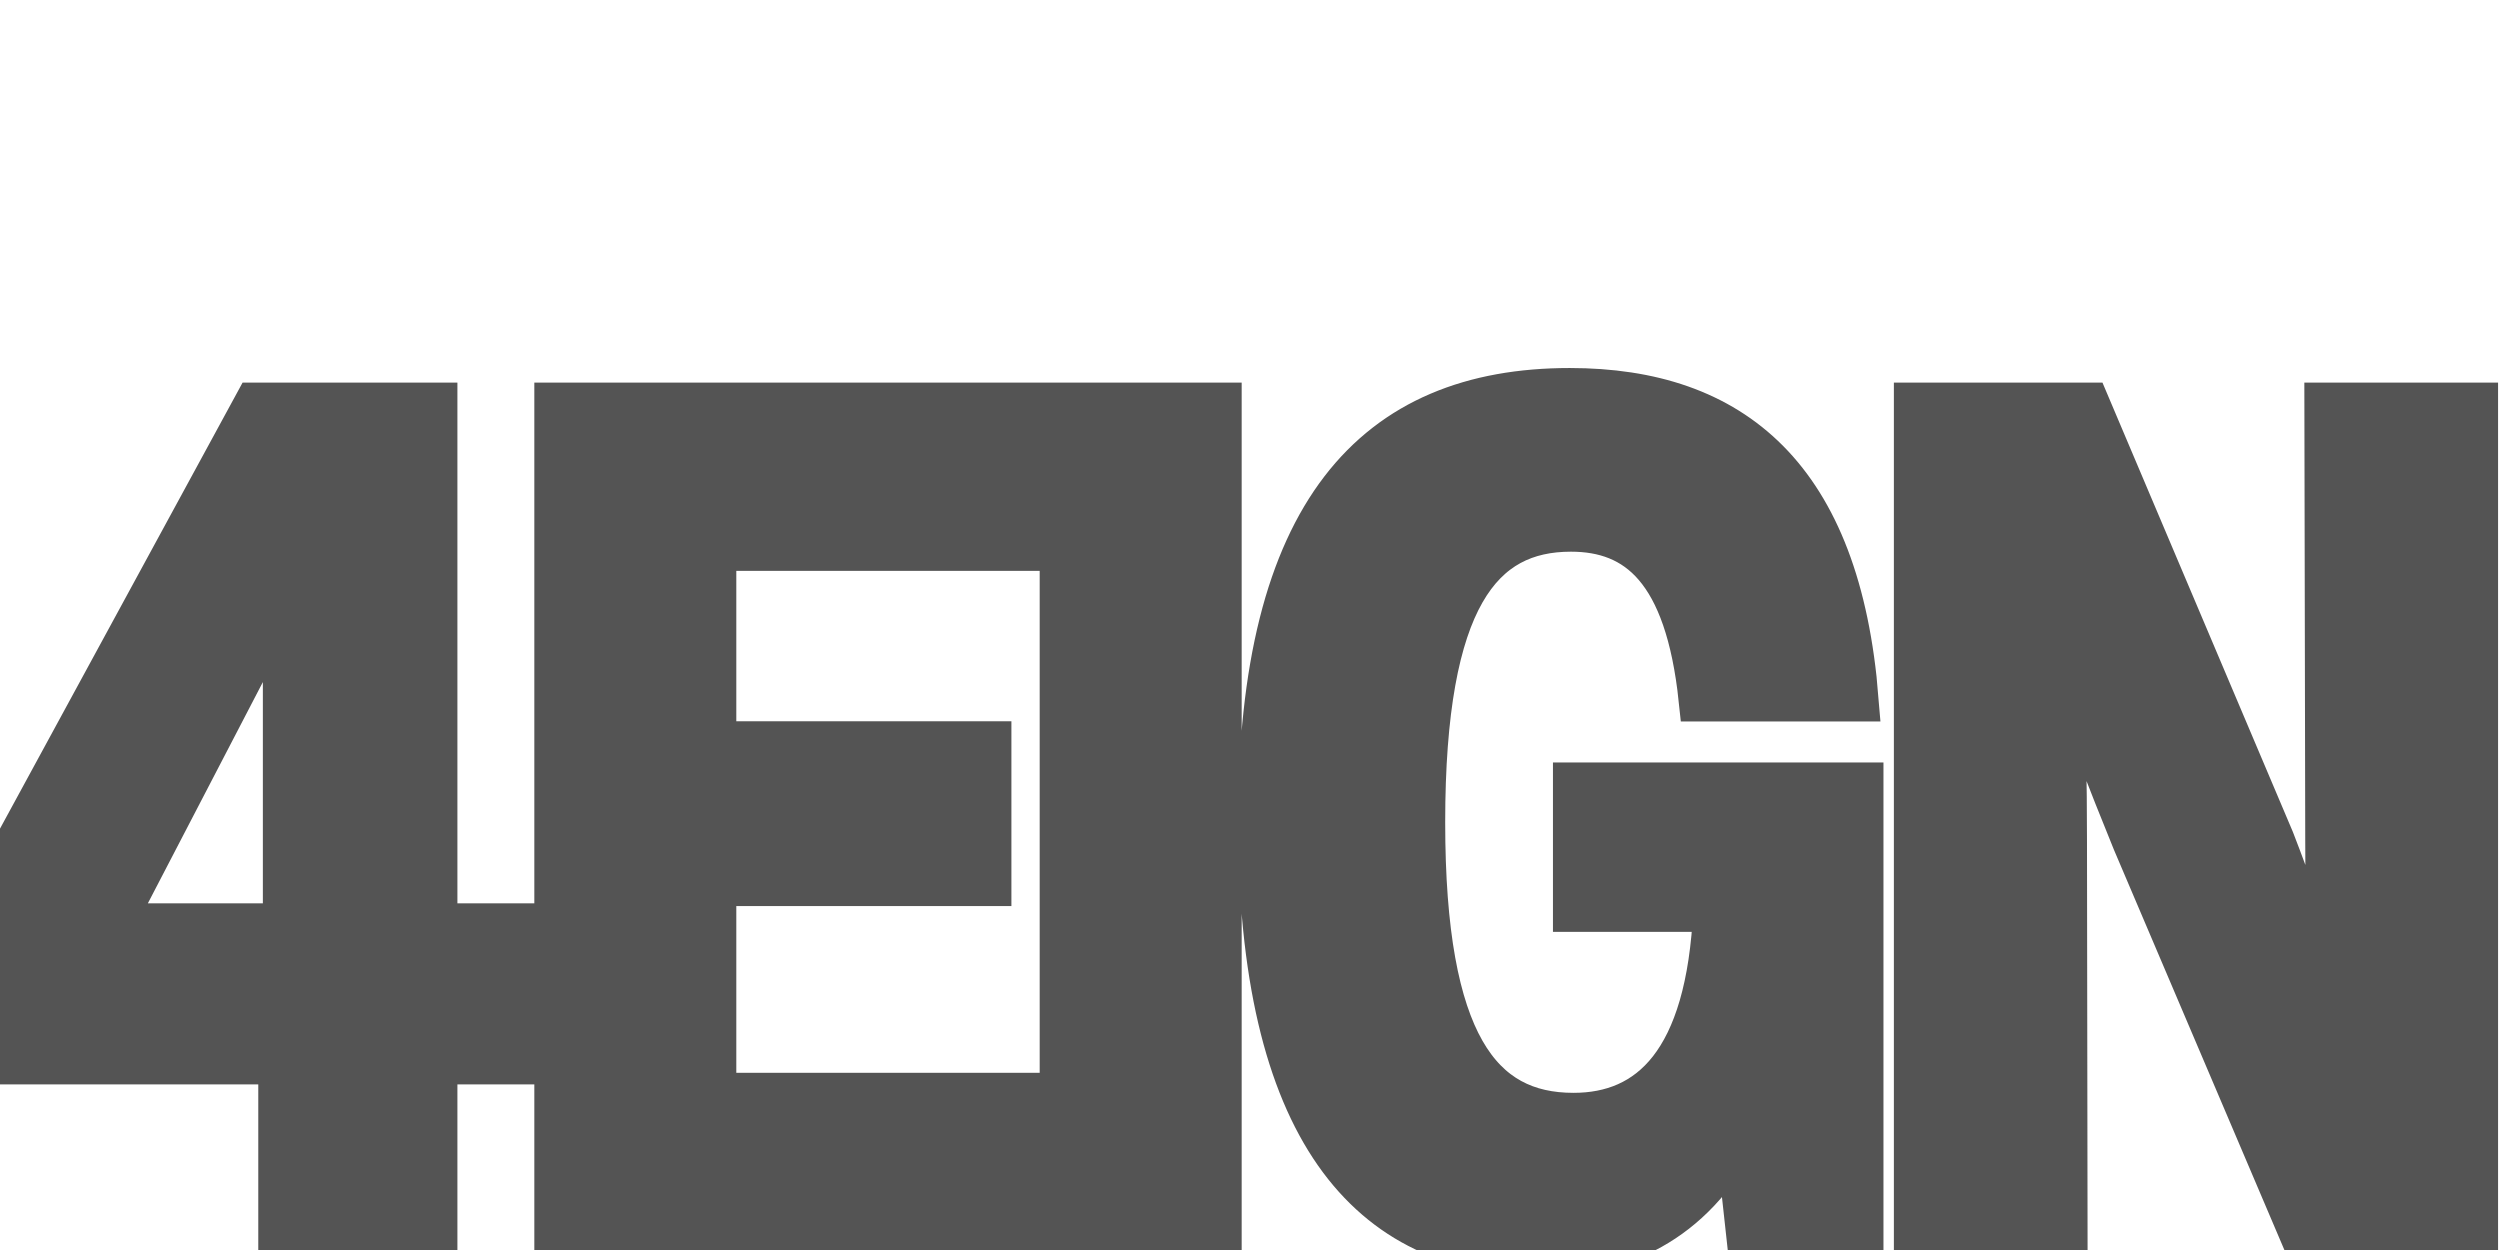
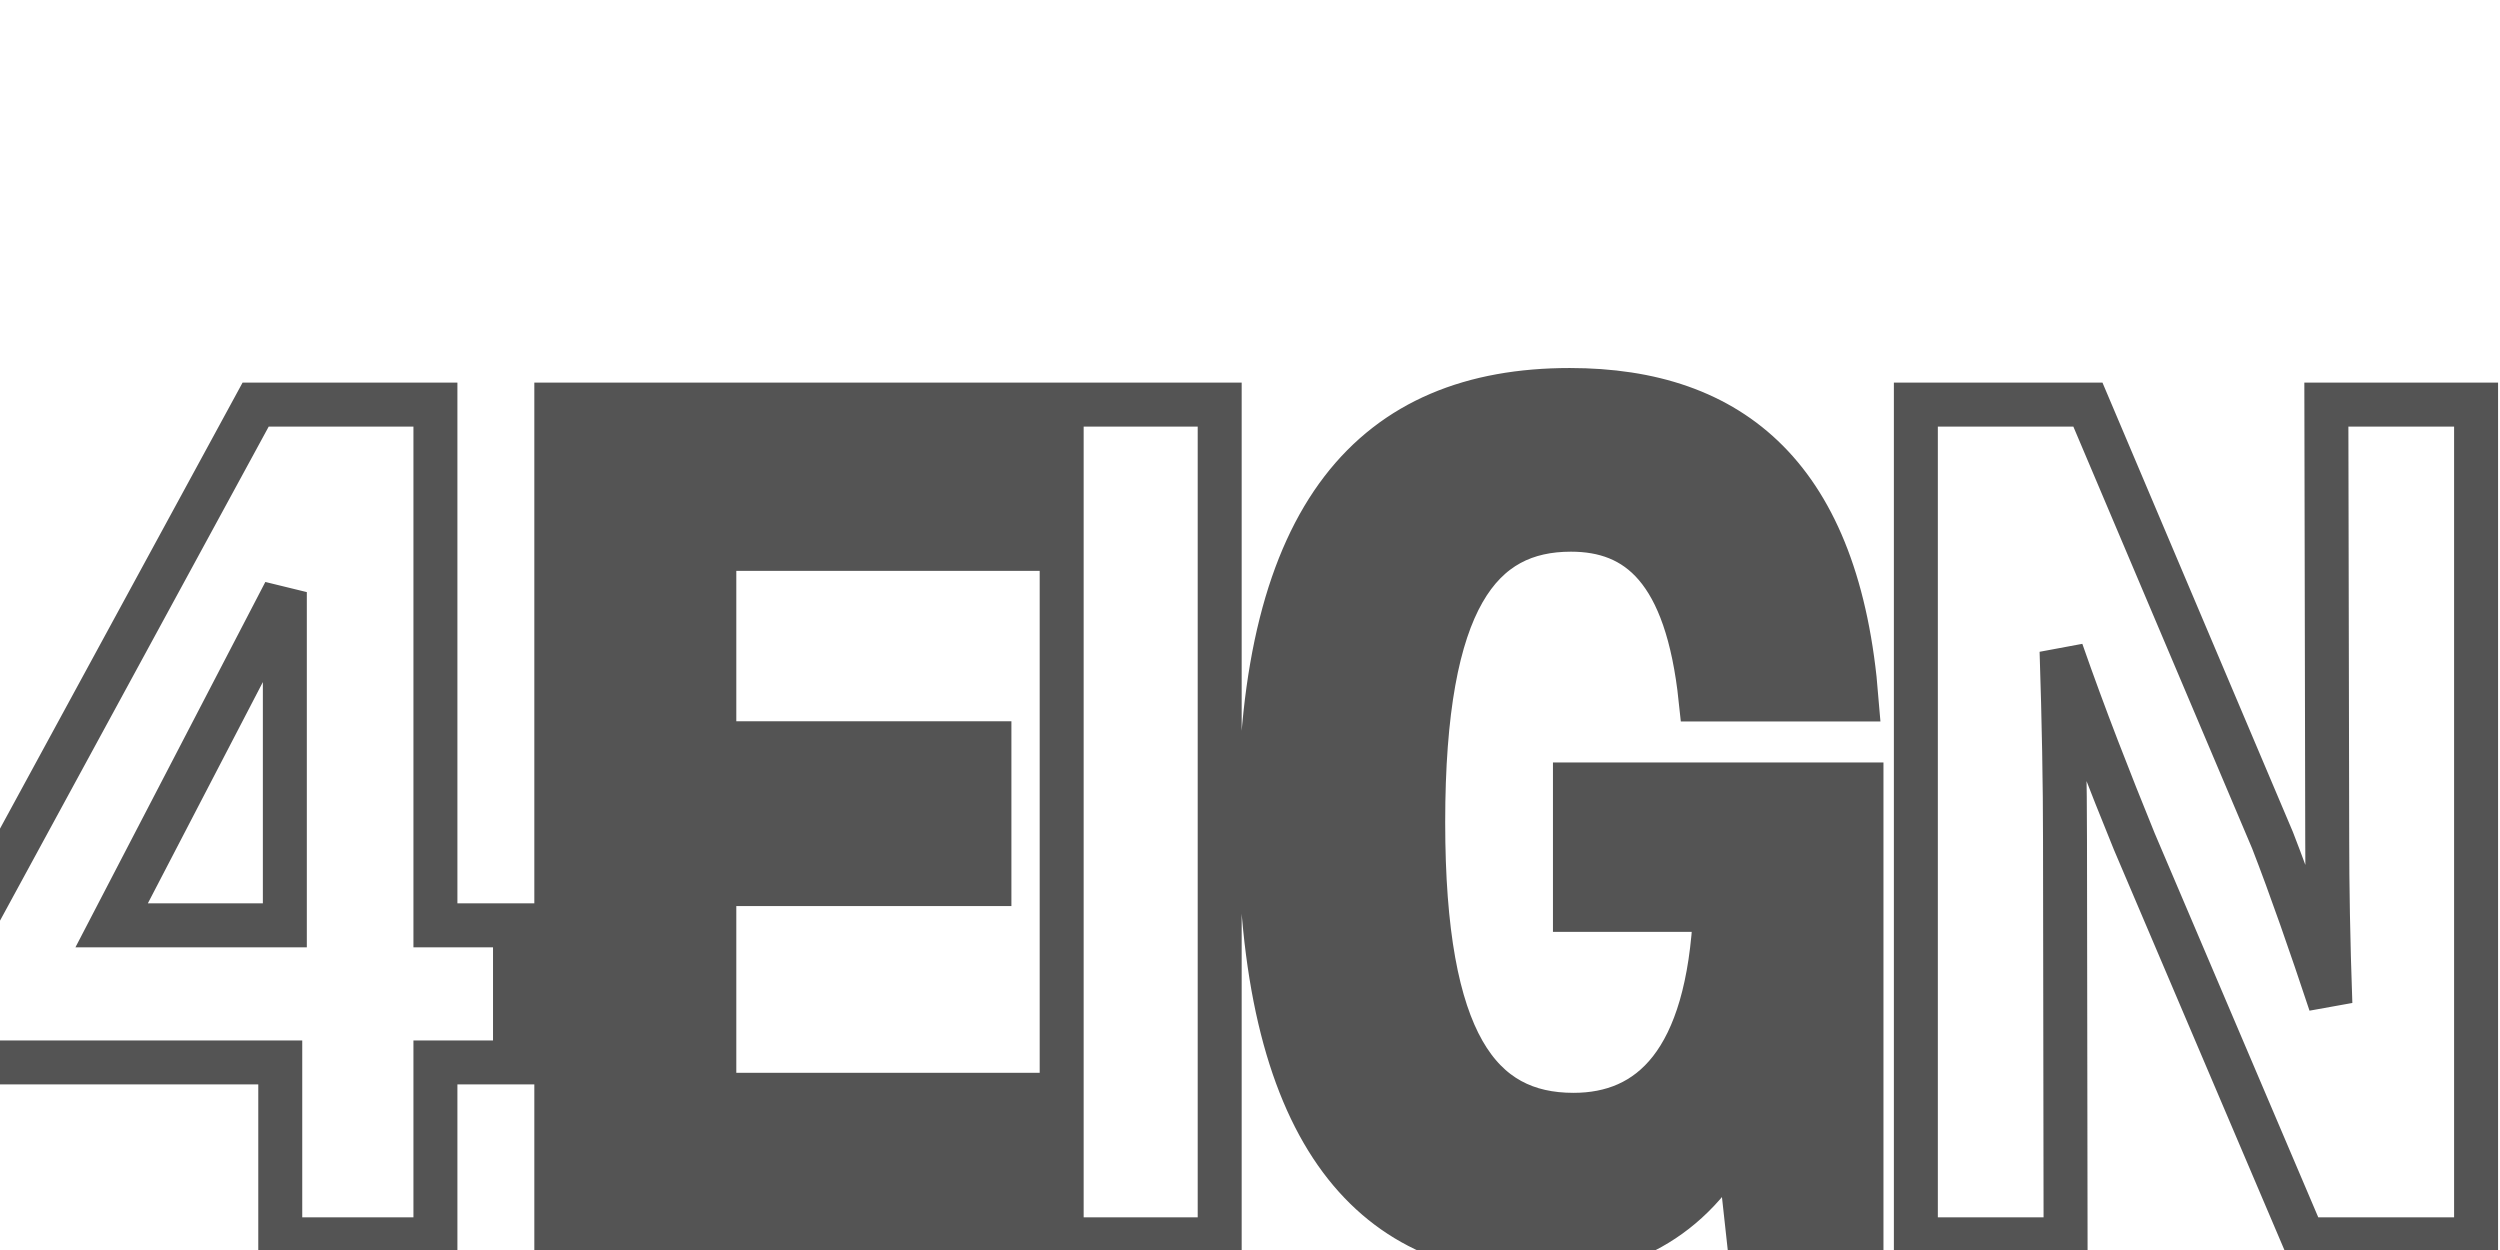
<svg xmlns="http://www.w3.org/2000/svg" version="1.0" preserveAspectRatio="xMidYMid meet" height="1000" viewBox="0 0 1500 750" zoomAndPan="magnify" width="2000">
  <defs>
    <g />
  </defs>
  <path stroke-miterlimit="4" stroke-opacity="1" stroke-width="31.94" stroke="#545454" d="M 355.994 686.89 L 355.994 308.647 L 225.405 308.647 L 20.377 685.642 L 20.377 786.493 L 243.288 786.493 L 243.288 915.002 L 355.994 915.002 L 355.994 786.493 L 413.799 786.493 L 413.799 686.89 Z M 246.616 686.89 L 120.811 686.89 L 246.616 444.848 Z M 781.084 308.647 L 443.807 308.647 L 443.807 915.002 L 780.252 915.002 L 780.252 809.992 L 558.589 809.992 L 558.589 656.948 L 758.417 656.948 L 758.417 554.642 L 558.589 554.642 L 558.589 413.45 L 781.084 413.45 Z M 925.68 915.002 L 925.68 308.647 L 810.899 308.647 L 810.899 915.002 Z M 1183.73 675.663 L 1285.62 675.663 C 1280.628 786.909 1237.998 824.547 1182.69 824.547 C 1114.901 824.547 1073.519 772.978 1073.519 612.03 C 1073.519 448.592 1115.525 399.518 1180.818 399.518 C 1229.267 399.518 1265.033 428.421 1275.012 522.828 L 1388.342 522.828 C 1375.446 361.464 1298.095 298.044 1179.986 298.044 C 1038.377 298.044 954.994 387.043 954.994 611.198 C 954.994 834.318 1033.593 925.605 1159.815 925.605 C 1215.544 925.605 1268.153 903.354 1301.631 839.102 L 1309.946 915.002 L 1391.873 915.002 L 1391.873 584.584 L 1183.73 584.584 Z M 1730.186 625.134 C 1730.186 656.532 1730.81 697.494 1732.474 743.868 C 1718.335 701.238 1703.567 658.82 1690.468 625.134 L 1556.347 308.647 L 1431.374 308.647 L 1431.374 915.002 L 1540.128 915.002 L 1539.712 625.342 C 1539.712 584.168 1538.88 538.839 1537.216 487.686 C 1554.059 535.927 1571.942 581.464 1590.033 625.966 L 1713.135 915.002 L 1838.311 915.002 L 1838.311 308.647 L 1729.562 308.647 Z M 1730.186 625.134" stroke-linejoin="miter" fill="none" transform="matrix(0.826, 0, 0, 0.826, -32.799, -12.182)" stroke-linecap="butt" />
  <g fill-opacity="1" fill="#545454">
    <g transform="translate(-32.799, 743.912)">
      <g>
-         <path d="M 294.188 -188.438 L 294.188 -501.109 L 186.328 -501.109 L 16.891 -189.5 L 16.891 -106.266 L 201.109 -106.266 L 201.109 0 L 294.188 0 L 294.188 -106.266 L 341.875 -106.266 L 341.875 -188.438 Z M 203.75 -188.438 L 99.766 -188.438 L 203.75 -388.5 Z M 203.75 -188.438" />
-       </g>
+         </g>
    </g>
  </g>
  <g fill-opacity="1" fill="#545454">
    <g transform="translate(306.611, 743.912)">
      <g>
        <path d="M 305.969 -501.109 L 27.266 -501.109 L 27.266 0 L 305.266 0 L 305.266 -86.75 L 122.109 -86.75 L 122.109 -213.25 L 287.328 -213.25 L 287.328 -297.703 L 122.109 -297.703 L 122.109 -414.359 L 305.969 -414.359 Z M 305.969 -501.109" />
      </g>
    </g>
  </g>
  <g fill-opacity="1" fill="#545454">
    <g transform="translate(609.951, 743.912)">
      <g>
-         <path d="M 122.109 0 L 122.109 -501.109 L 27.266 -501.109 L 27.266 0 Z M 122.109 0" />
-       </g>
+         </g>
    </g>
  </g>
  <g fill-opacity="1" fill="#545454">
    <g transform="translate(741.739, 743.912)">
      <g>
        <path d="M 203.578 -197.766 L 287.859 -197.766 C 283.625 -105.922 248.438 -74.781 202.688 -74.781 C 146.734 -74.781 112.609 -117.359 112.609 -250.375 C 112.609 -385.328 147.266 -425.969 201.281 -425.969 C 241.219 -425.969 270.781 -402.047 279.062 -324.094 L 372.656 -324.094 C 362.109 -457.469 298.062 -509.719 200.578 -509.719 C 83.578 -509.719 14.609 -436.172 14.609 -251.078 C 14.609 -66.688 79.531 8.797 183.859 8.797 C 229.969 8.797 273.422 -9.672 301.047 -62.641 L 307.906 0 L 375.656 0 L 375.656 -273.078 L 203.578 -273.078 Z M 203.578 -197.766" />
      </g>
    </g>
  </g>
  <g fill-opacity="1" fill="#545454">
    <g transform="translate(1122.673, 743.912)">
      <g>
-         <path d="M 274.312 -239.469 C 274.312 -213.609 274.828 -179.641 276.062 -141.469 C 264.453 -176.656 252.312 -211.672 241.406 -239.469 L 130.547 -501.109 L 27.266 -501.109 L 27.266 0 L 117.188 0 L 116.828 -239.297 C 116.828 -273.422 116.125 -310.906 114.719 -353.125 C 128.625 -313.188 143.406 -275.531 158.359 -238.766 L 260.234 0 L 363.516 0 L 363.516 -501.109 L 273.781 -501.109 Z M 274.312 -239.469" />
-       </g>
+         </g>
    </g>
  </g>
</svg>